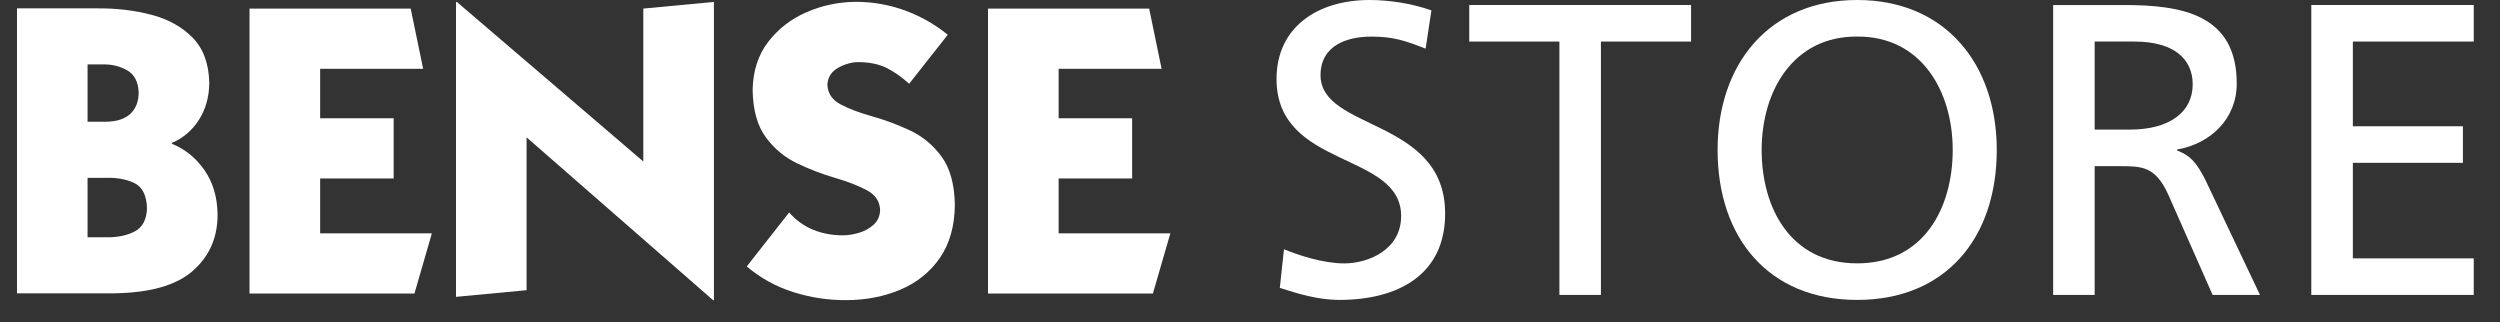
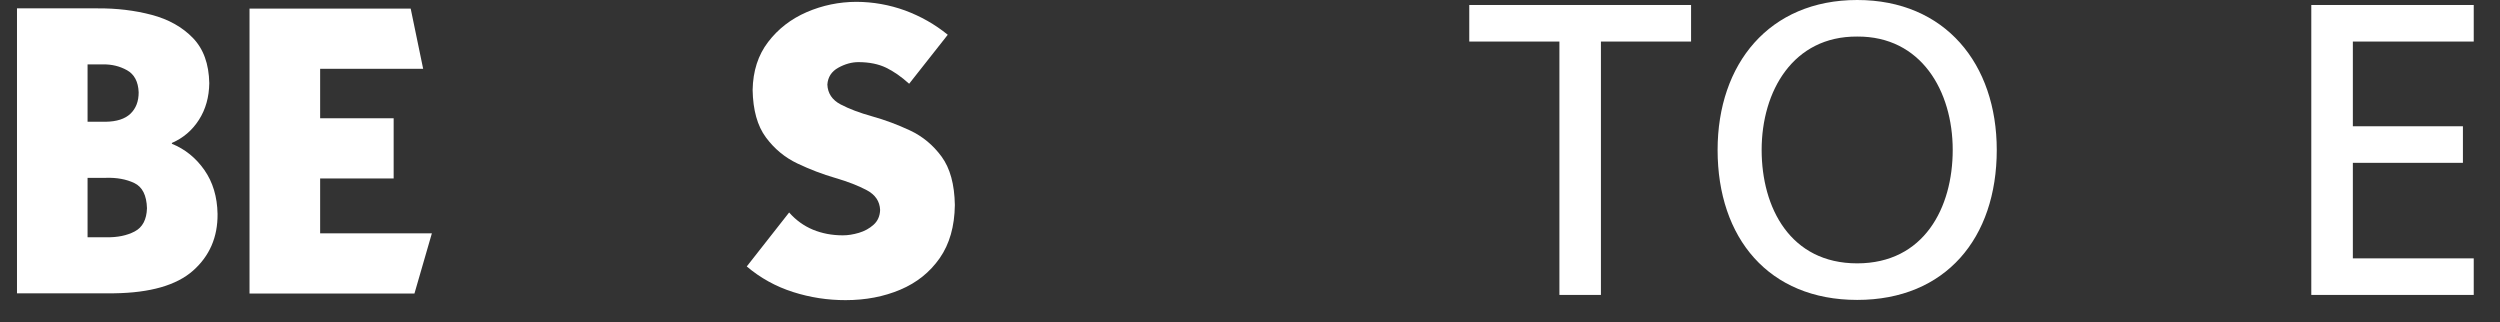
<svg xmlns="http://www.w3.org/2000/svg" version="1.1" id="Ebene_1" x="0px" y="0px" viewBox="0 0 571 73.6" style="enable-background:new 0 0 571 73.6;" xml:space="preserve">
  <rect x="0" y="0" width="571" height="73.6" fill="#333333" stroke="none" />
  <style type="text/css">
	.st0{fill:#FFFFFF;}
	.st1{fill-rule:evenodd;clip-rule:evenodd;fill:#FFFFFF;}
</style>
  <g>
-     <path class="st0" d="M326.94,2.37C322.39,0.76,317.17,0,312.81,0c-11.95,0-21.25,6.26-21.25,18.03c0,20.59,28.46,16.51,28.46,31.31   c0,7.78-7.59,10.82-13,10.82c-4.84,0-10.53-1.9-13.76-3.23l-0.95,8.82c4.36,1.42,8.92,2.75,13.57,2.75   c13.28,0,24.19-5.6,24.19-19.73c0-21.82-28.46-18.88-28.46-31.59c0-6.93,6.26-8.82,11.57-8.82c4.93,0,7.59,0.85,12.43,2.75   L326.94,2.37L326.94,2.37z" />
    <polygon class="st0" points="356.17,67.36 365.65,67.36 365.65,9.49 386.24,9.49 386.24,1.14 335.58,1.14 335.58,9.49 356.17,9.49    356.17,67.36  " />
    <path class="st1" d="M402.36,34.25c0-13.47,7.21-26,21.82-25.9C438.79,8.25,446,20.78,446,34.25c0,13.19-6.55,25.9-21.82,25.9   C408.9,60.15,402.36,47.44,402.36,34.25L402.36,34.25z M392.3,34.25c0,20.11,11.67,34.25,31.88,34.25   c20.21,0,31.88-14.13,31.88-34.25C456.06,14.61,444.29,0,424.18,0C404.07,0,392.3,14.61,392.3,34.25L392.3,34.25z" />
-     <path class="st1" d="M468.93,67.36h9.49V37.95h5.69c5.03,0,8.16,0,11.1,6.45l10.15,22.96h10.82l-12.52-26.37   c-2.09-4.08-3.51-5.5-6.45-6.64v-0.19c7.68-1.33,13.66-7.02,13.66-15.08c0-15.84-12.62-17.93-25.71-17.93h-16.22V67.36   L468.93,67.36z M478.42,9.49h9.11c8.73,0,13.28,3.79,13.28,9.77c0,6.36-5.31,10.34-14.33,10.34h-8.06V9.49L478.42,9.49z" />
    <polygon class="st0" points="527.9,67.36 565,67.36 565,59.01 537.39,59.01 537.39,37.19 562.53,37.19 562.53,28.84 537.39,28.84    537.39,9.49 565,9.49 565,1.14 527.9,1.14 527.9,67.36  " />
    <path class="st1" d="M20,14.72v13.09h4.08c2.56-0.03,4.46-0.64,5.72-1.84c1.25-1.2,1.88-2.83,1.87-4.9   c-0.1-2.42-0.99-4.1-2.66-5.03c-1.67-0.93-3.5-1.37-5.5-1.33H20L20,14.72z M3.88,1.91h18.4c4.38-0.03,8.49,0.46,12.35,1.48   c3.86,1.02,7,2.78,9.42,5.27c2.42,2.5,3.67,5.94,3.75,10.33c-0.04,3.17-0.82,5.96-2.35,8.36c-1.53,2.4-3.59,4.17-6.19,5.3v0.19   c3.01,1.22,5.48,3.22,7.42,5.99c1.94,2.77,2.94,6.12,3.01,10.04c0.05,5.28-1.81,9.59-5.59,12.94c-3.78,3.35-9.79,5.07-18.04,5.18   H3.88V1.91L3.88,1.91z M20,40.62v13.57h4.27c2.55,0.05,4.71-0.39,6.5-1.33c1.79-0.94,2.72-2.71,2.8-5.31   c-0.09-2.95-1.05-4.86-2.89-5.74c-1.84-0.88-4.04-1.28-6.59-1.19H20L20,40.62z" />
    <polygon class="st0" points="94.66,67.04 56.99,67.04 56.99,1.96 93.8,1.96 96.65,15.72 73.12,15.72 73.12,27.01 89.91,27.01    89.91,40.76 73.12,40.76 73.12,53.29 98.64,53.29 94.66,67.04  " />
-     <polygon class="st0" points="163.06,68.56 162.87,68.56 120.27,31.37 120.27,66.28 104.15,67.8 104.15,0.44 104.34,0.44    146.93,36.88 146.93,1.96 163.06,0.44 163.06,68.56  " />
    <path class="st0" d="M216.47,7.94l-8.82,11.19c-1.79-1.62-3.55-2.84-5.29-3.68c-1.74-0.83-3.83-1.25-6.28-1.26   c-1.54,0-3.08,0.43-4.62,1.28c-1.54,0.85-2.37,2.14-2.49,3.84c0.08,2,1.09,3.52,3.03,4.54c1.94,1.02,4.35,1.93,7.22,2.73   c2.87,0.8,5.75,1.87,8.62,3.21c2.87,1.34,5.28,3.34,7.22,5.98c1.94,2.65,2.95,6.33,3.03,11.05c-0.06,4.87-1.21,8.91-3.45,12.13   c-2.25,3.22-5.24,5.62-9,7.21c-3.75,1.59-7.92,2.39-12.5,2.39c-4.08,0.01-8.08-0.6-12-1.85c-3.92-1.25-7.44-3.19-10.58-5.84   l9.68-12.33c1.54,1.75,3.35,3.06,5.44,3.93c2.09,0.86,4.36,1.29,6.8,1.29c1.15,0.01,2.38-0.19,3.69-0.57   c1.31-0.39,2.43-1.01,3.37-1.86c0.94-0.85,1.43-1.97,1.48-3.36c-0.08-1.97-1.09-3.47-3.03-4.51c-1.94-1.04-4.35-1.97-7.22-2.81   c-2.87-0.83-5.75-1.93-8.62-3.29c-2.87-1.36-5.28-3.35-7.22-5.97c-1.94-2.62-2.95-6.23-3.03-10.84c0.08-4.31,1.25-7.96,3.54-10.95   c2.28-2.99,5.22-5.26,8.81-6.82c3.59-1.55,7.38-2.34,11.38-2.35c3.79,0.02,7.48,0.67,11.08,1.97   C210.27,3.71,213.53,5.55,216.47,7.94L216.47,7.94z" />
-     <polygon class="st0" points="263.32,67.04 225.66,67.04 225.66,1.96 262.47,1.96 265.31,15.72 241.79,15.72 241.79,27.01    258.58,27.01 258.58,40.76 241.79,40.76 241.79,53.29 267.31,53.29 263.32,67.04  " />
  </g>
</svg>